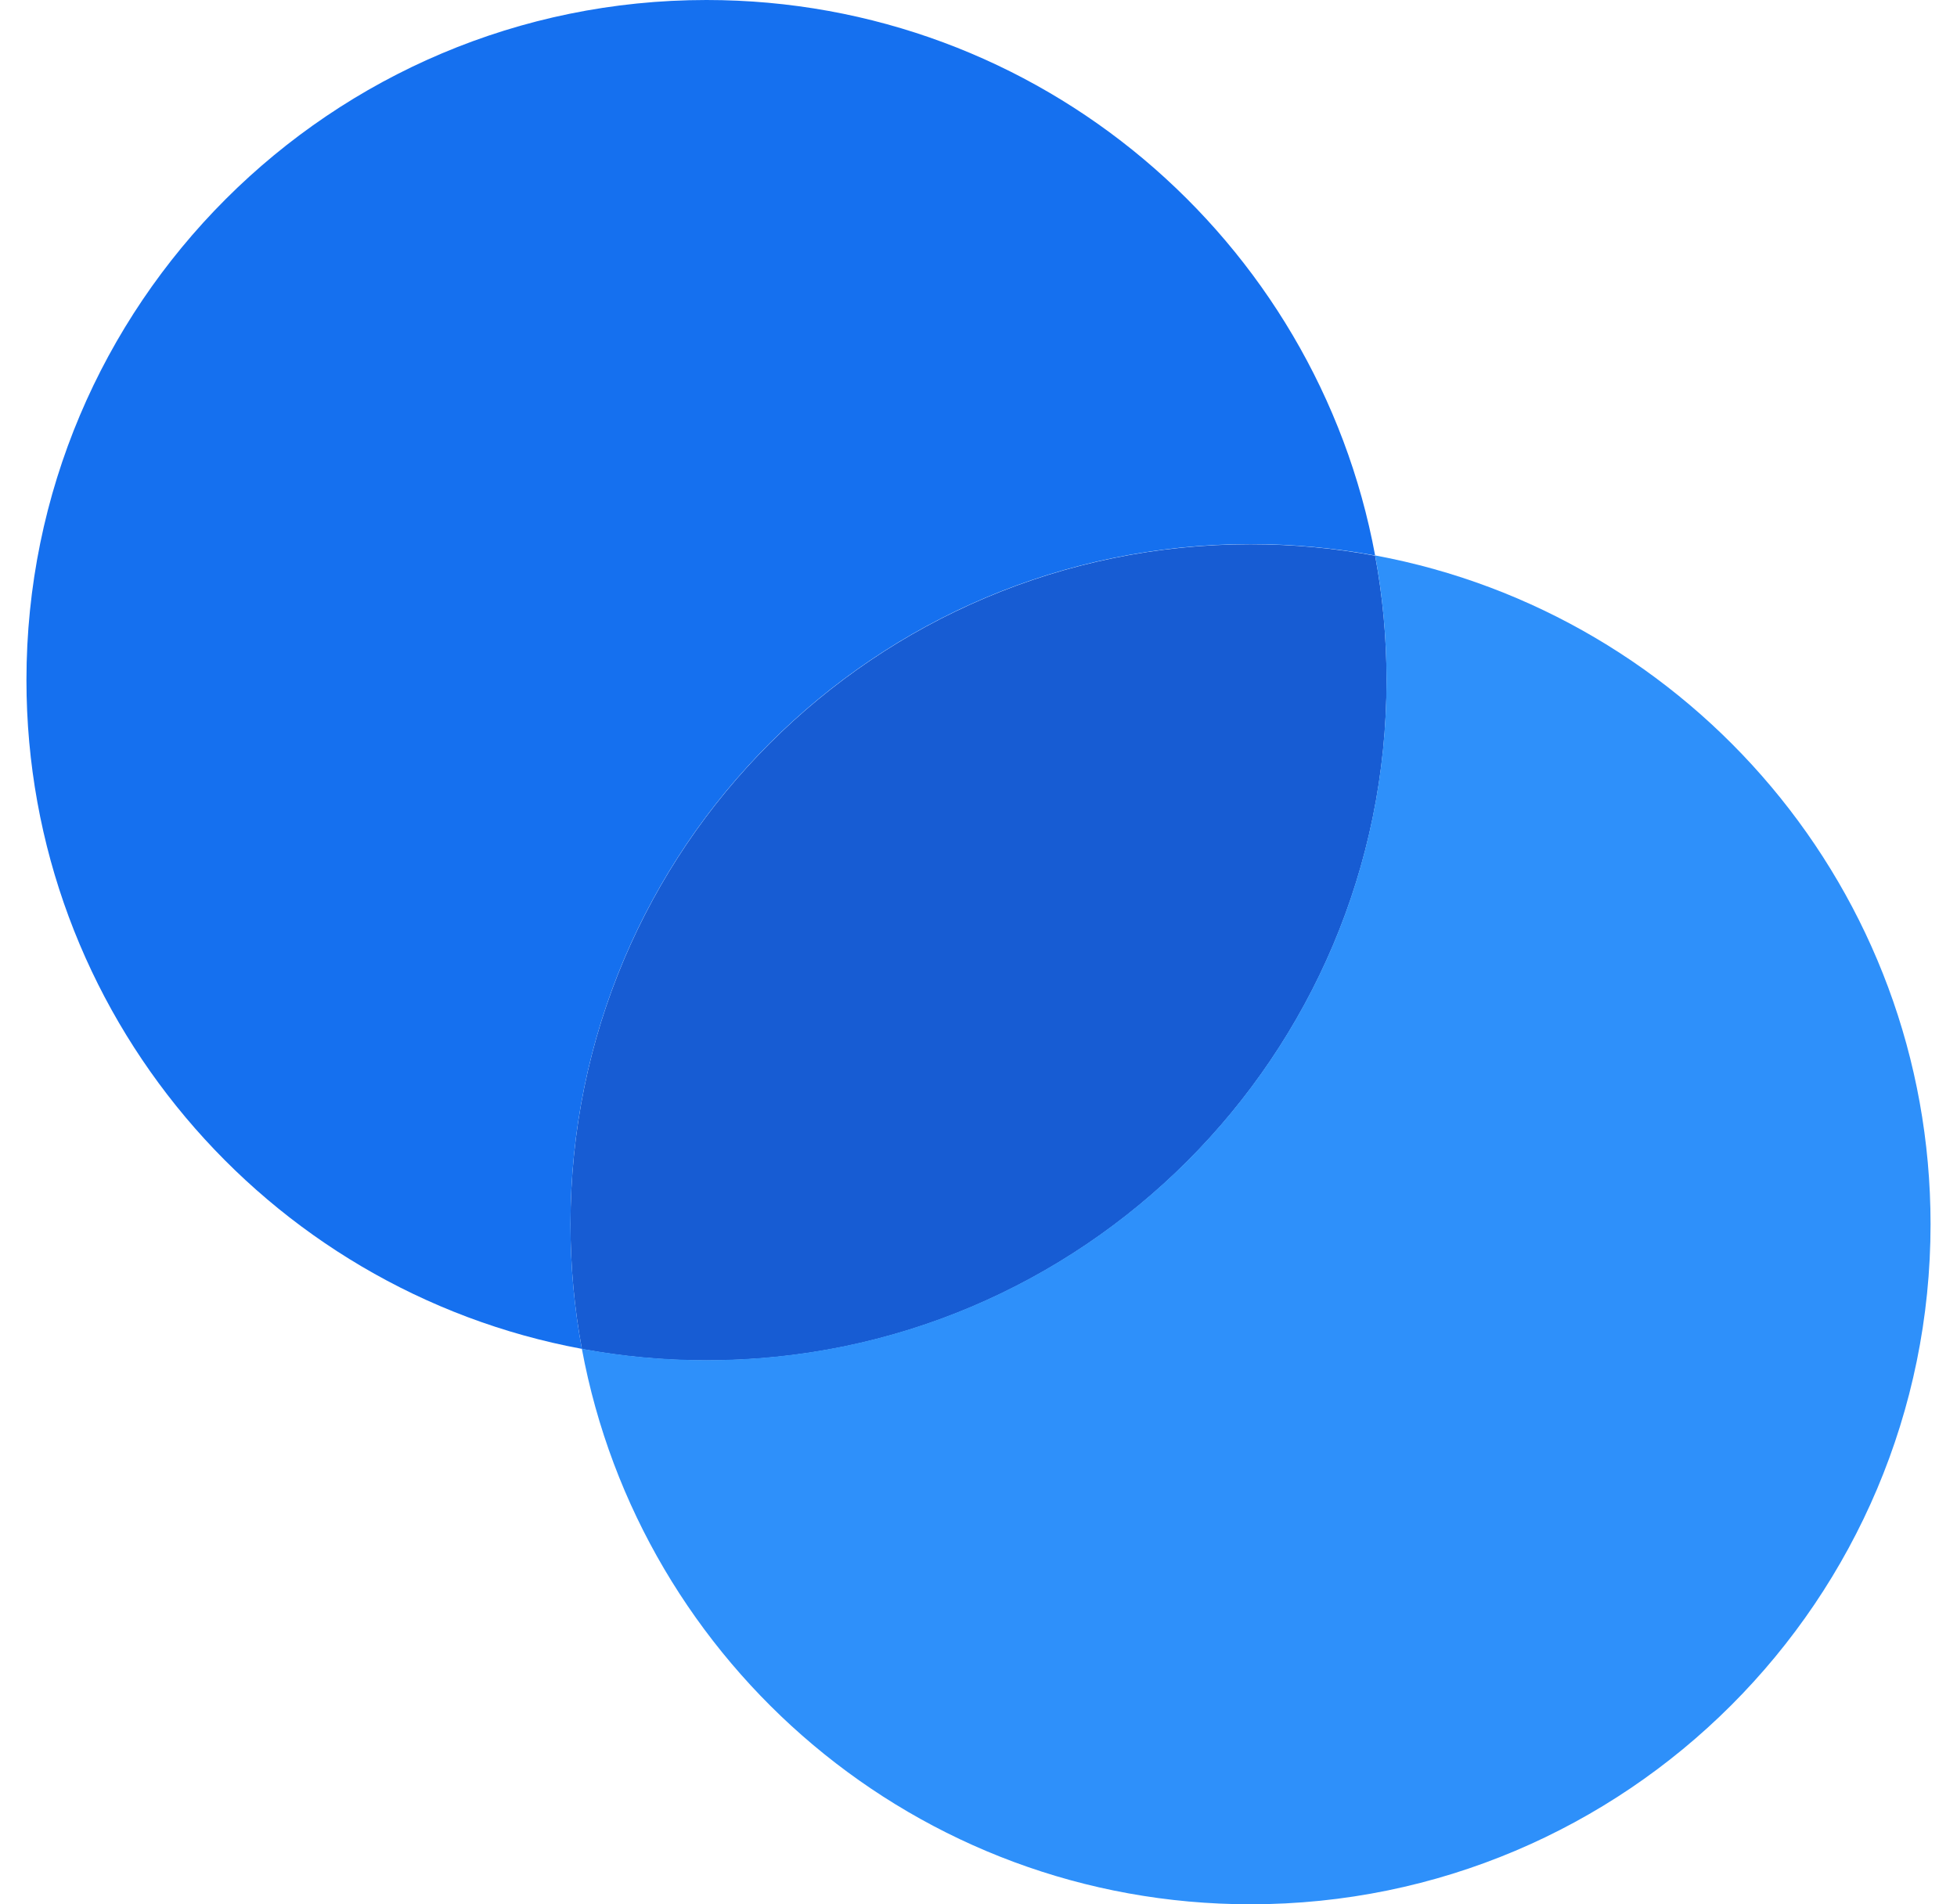
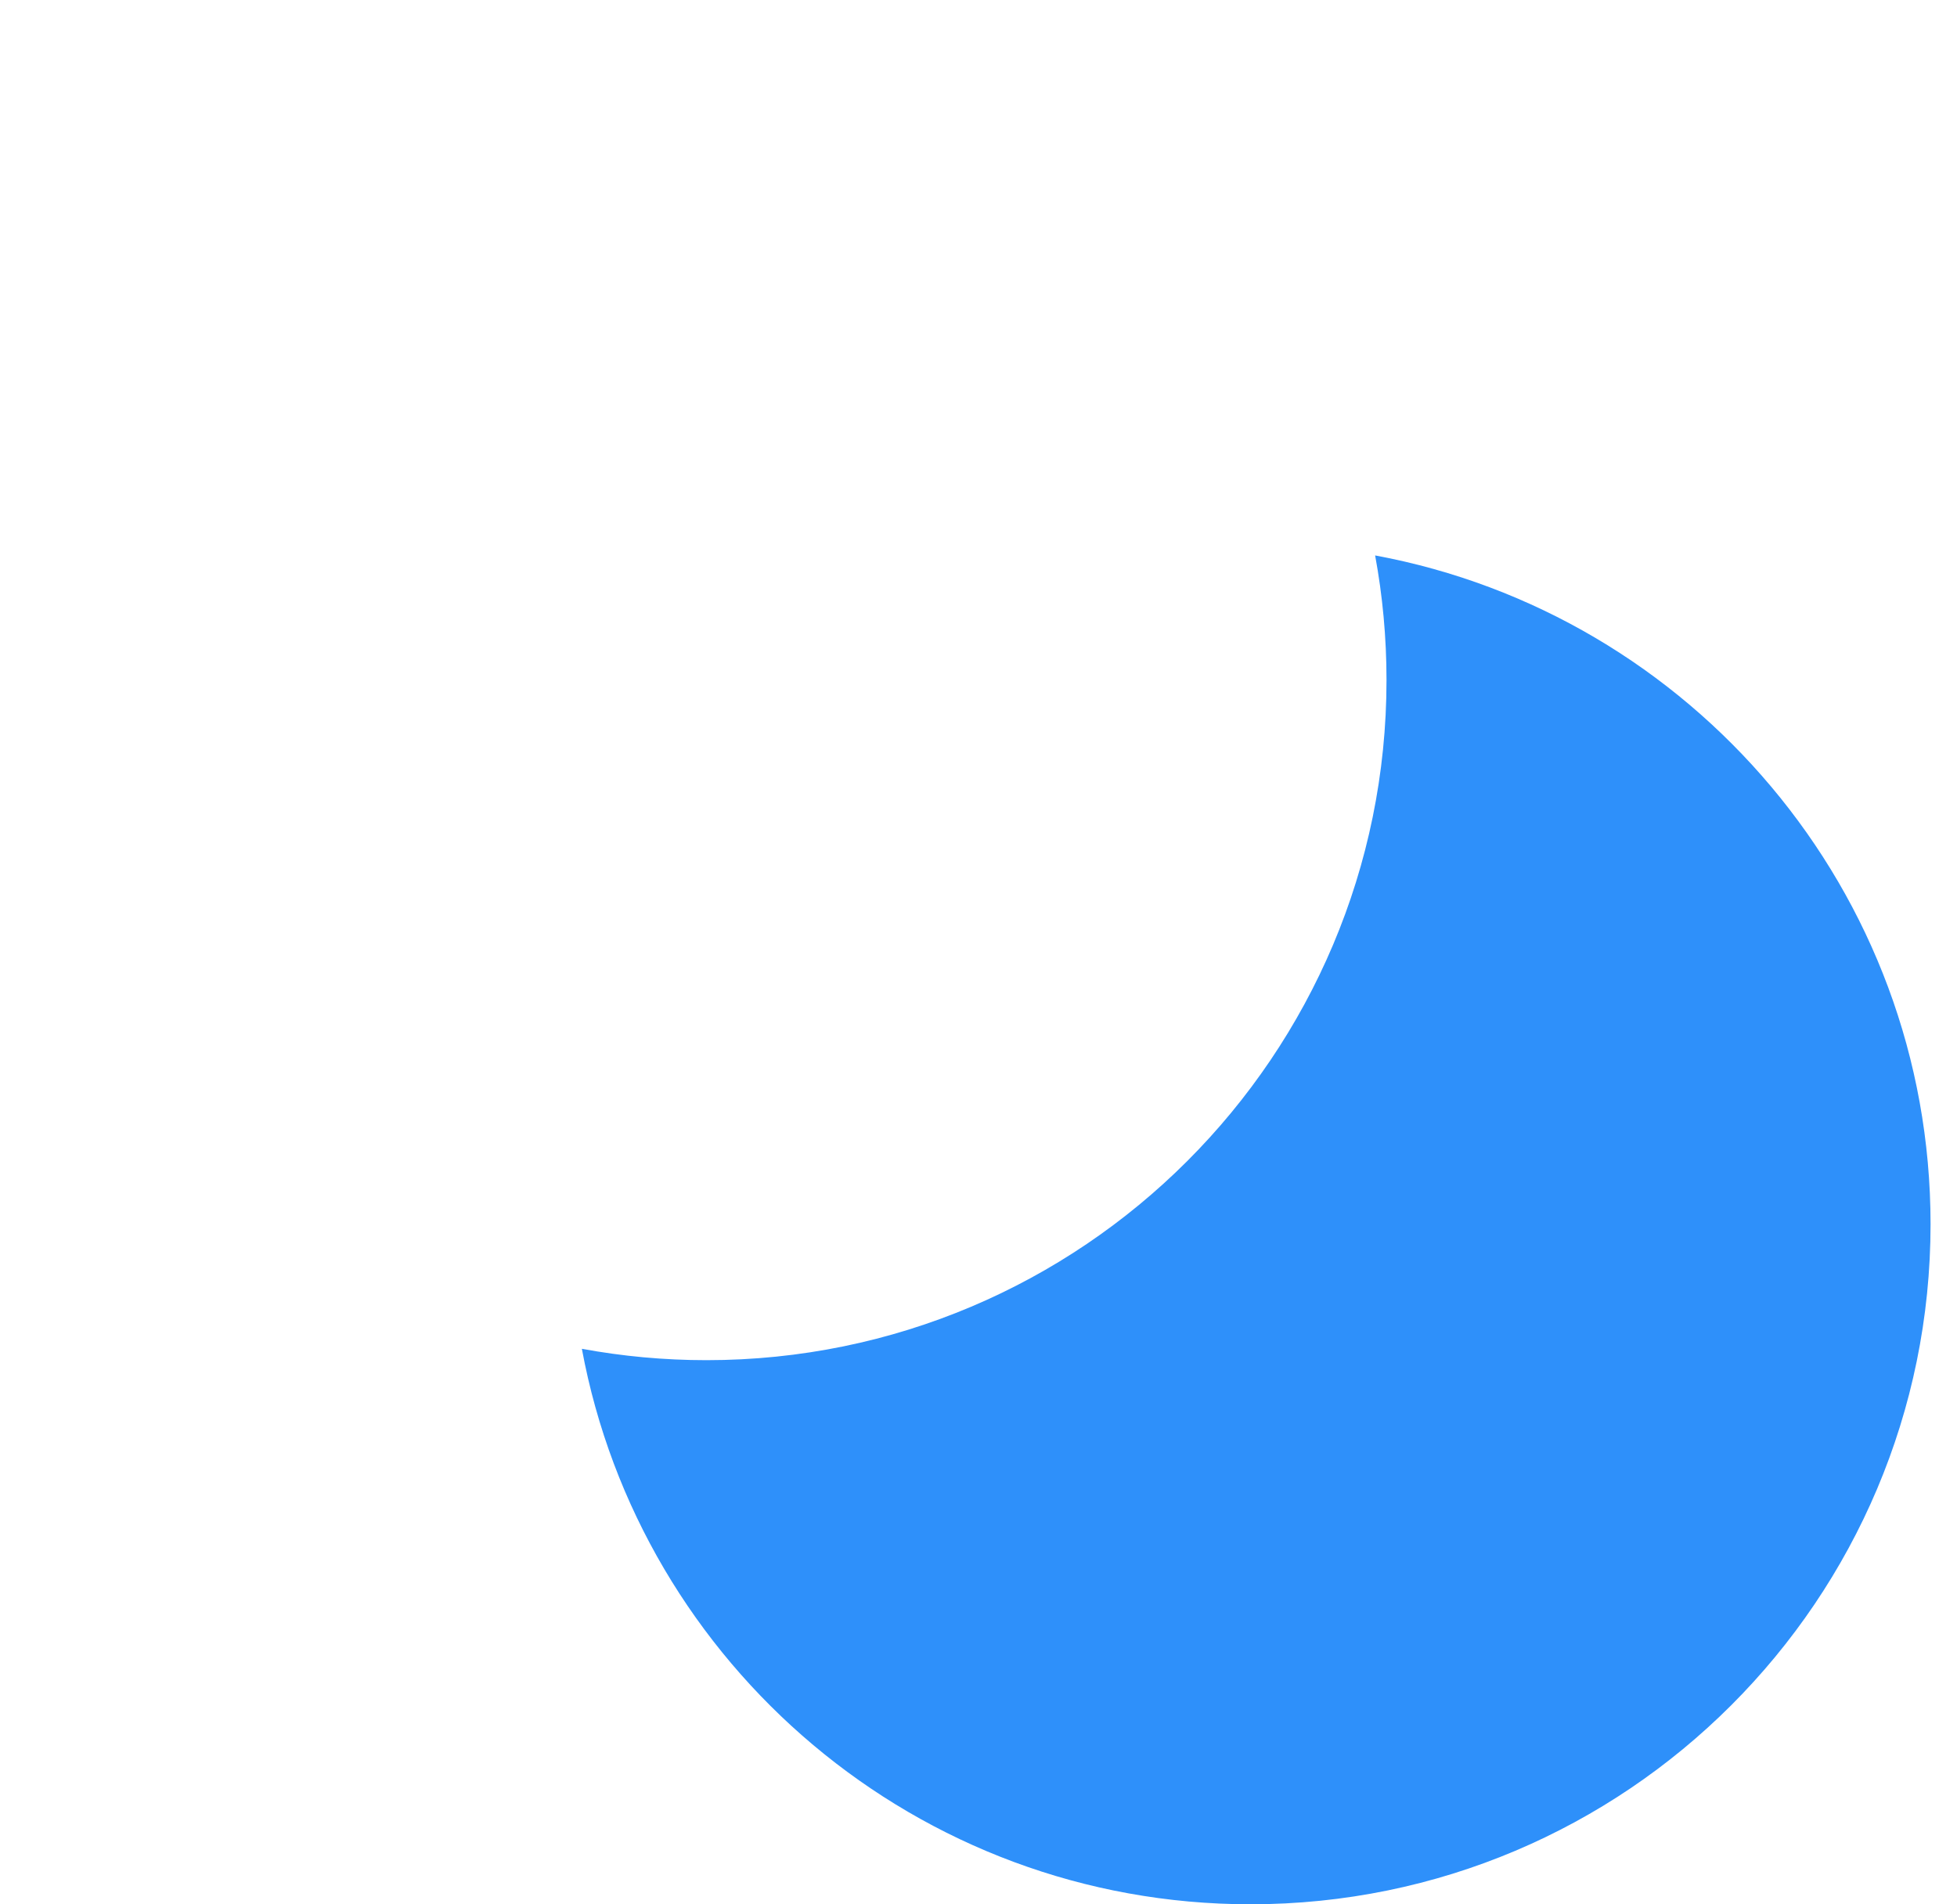
<svg xmlns="http://www.w3.org/2000/svg" width="37" height="36" viewBox="0 0 37 36" fill="none">
-   <path d="M13.358 25.718C20.458 25.718 26.215 19.961 26.215 12.861C26.215 12.056 26.141 11.268 25.999 10.505C25.235 10.363 24.448 10.289 23.643 10.289C16.543 10.289 10.786 16.045 10.786 23.146C10.786 23.951 10.86 24.738 11.002 25.502C11.765 25.644 12.553 25.718 13.358 25.718Z" fill="#175CD3" />
-   <path fill-rule="evenodd" clip-rule="evenodd" d="M11.001 25.499C5.026 24.392 0.5 19.153 0.5 12.857C0.5 5.756 6.256 0 13.357 0C19.653 0 24.892 4.526 25.999 10.501C25.235 10.36 24.448 10.286 23.643 10.286C16.542 10.286 10.786 16.042 10.786 23.143C10.786 23.948 10.86 24.735 11.001 25.499Z" fill="#1570EF" />
  <path fill-rule="evenodd" clip-rule="evenodd" d="M13.357 25.713C20.458 25.713 26.214 19.957 26.214 12.856C26.214 12.051 26.14 11.264 25.999 10.5C31.974 11.607 36.5 16.846 36.5 23.142C36.5 30.243 30.744 35.999 23.643 35.999C17.347 35.999 12.108 31.473 11.001 25.498C11.765 25.639 12.552 25.713 13.357 25.713Z" fill="#2E90FA" />
</svg>